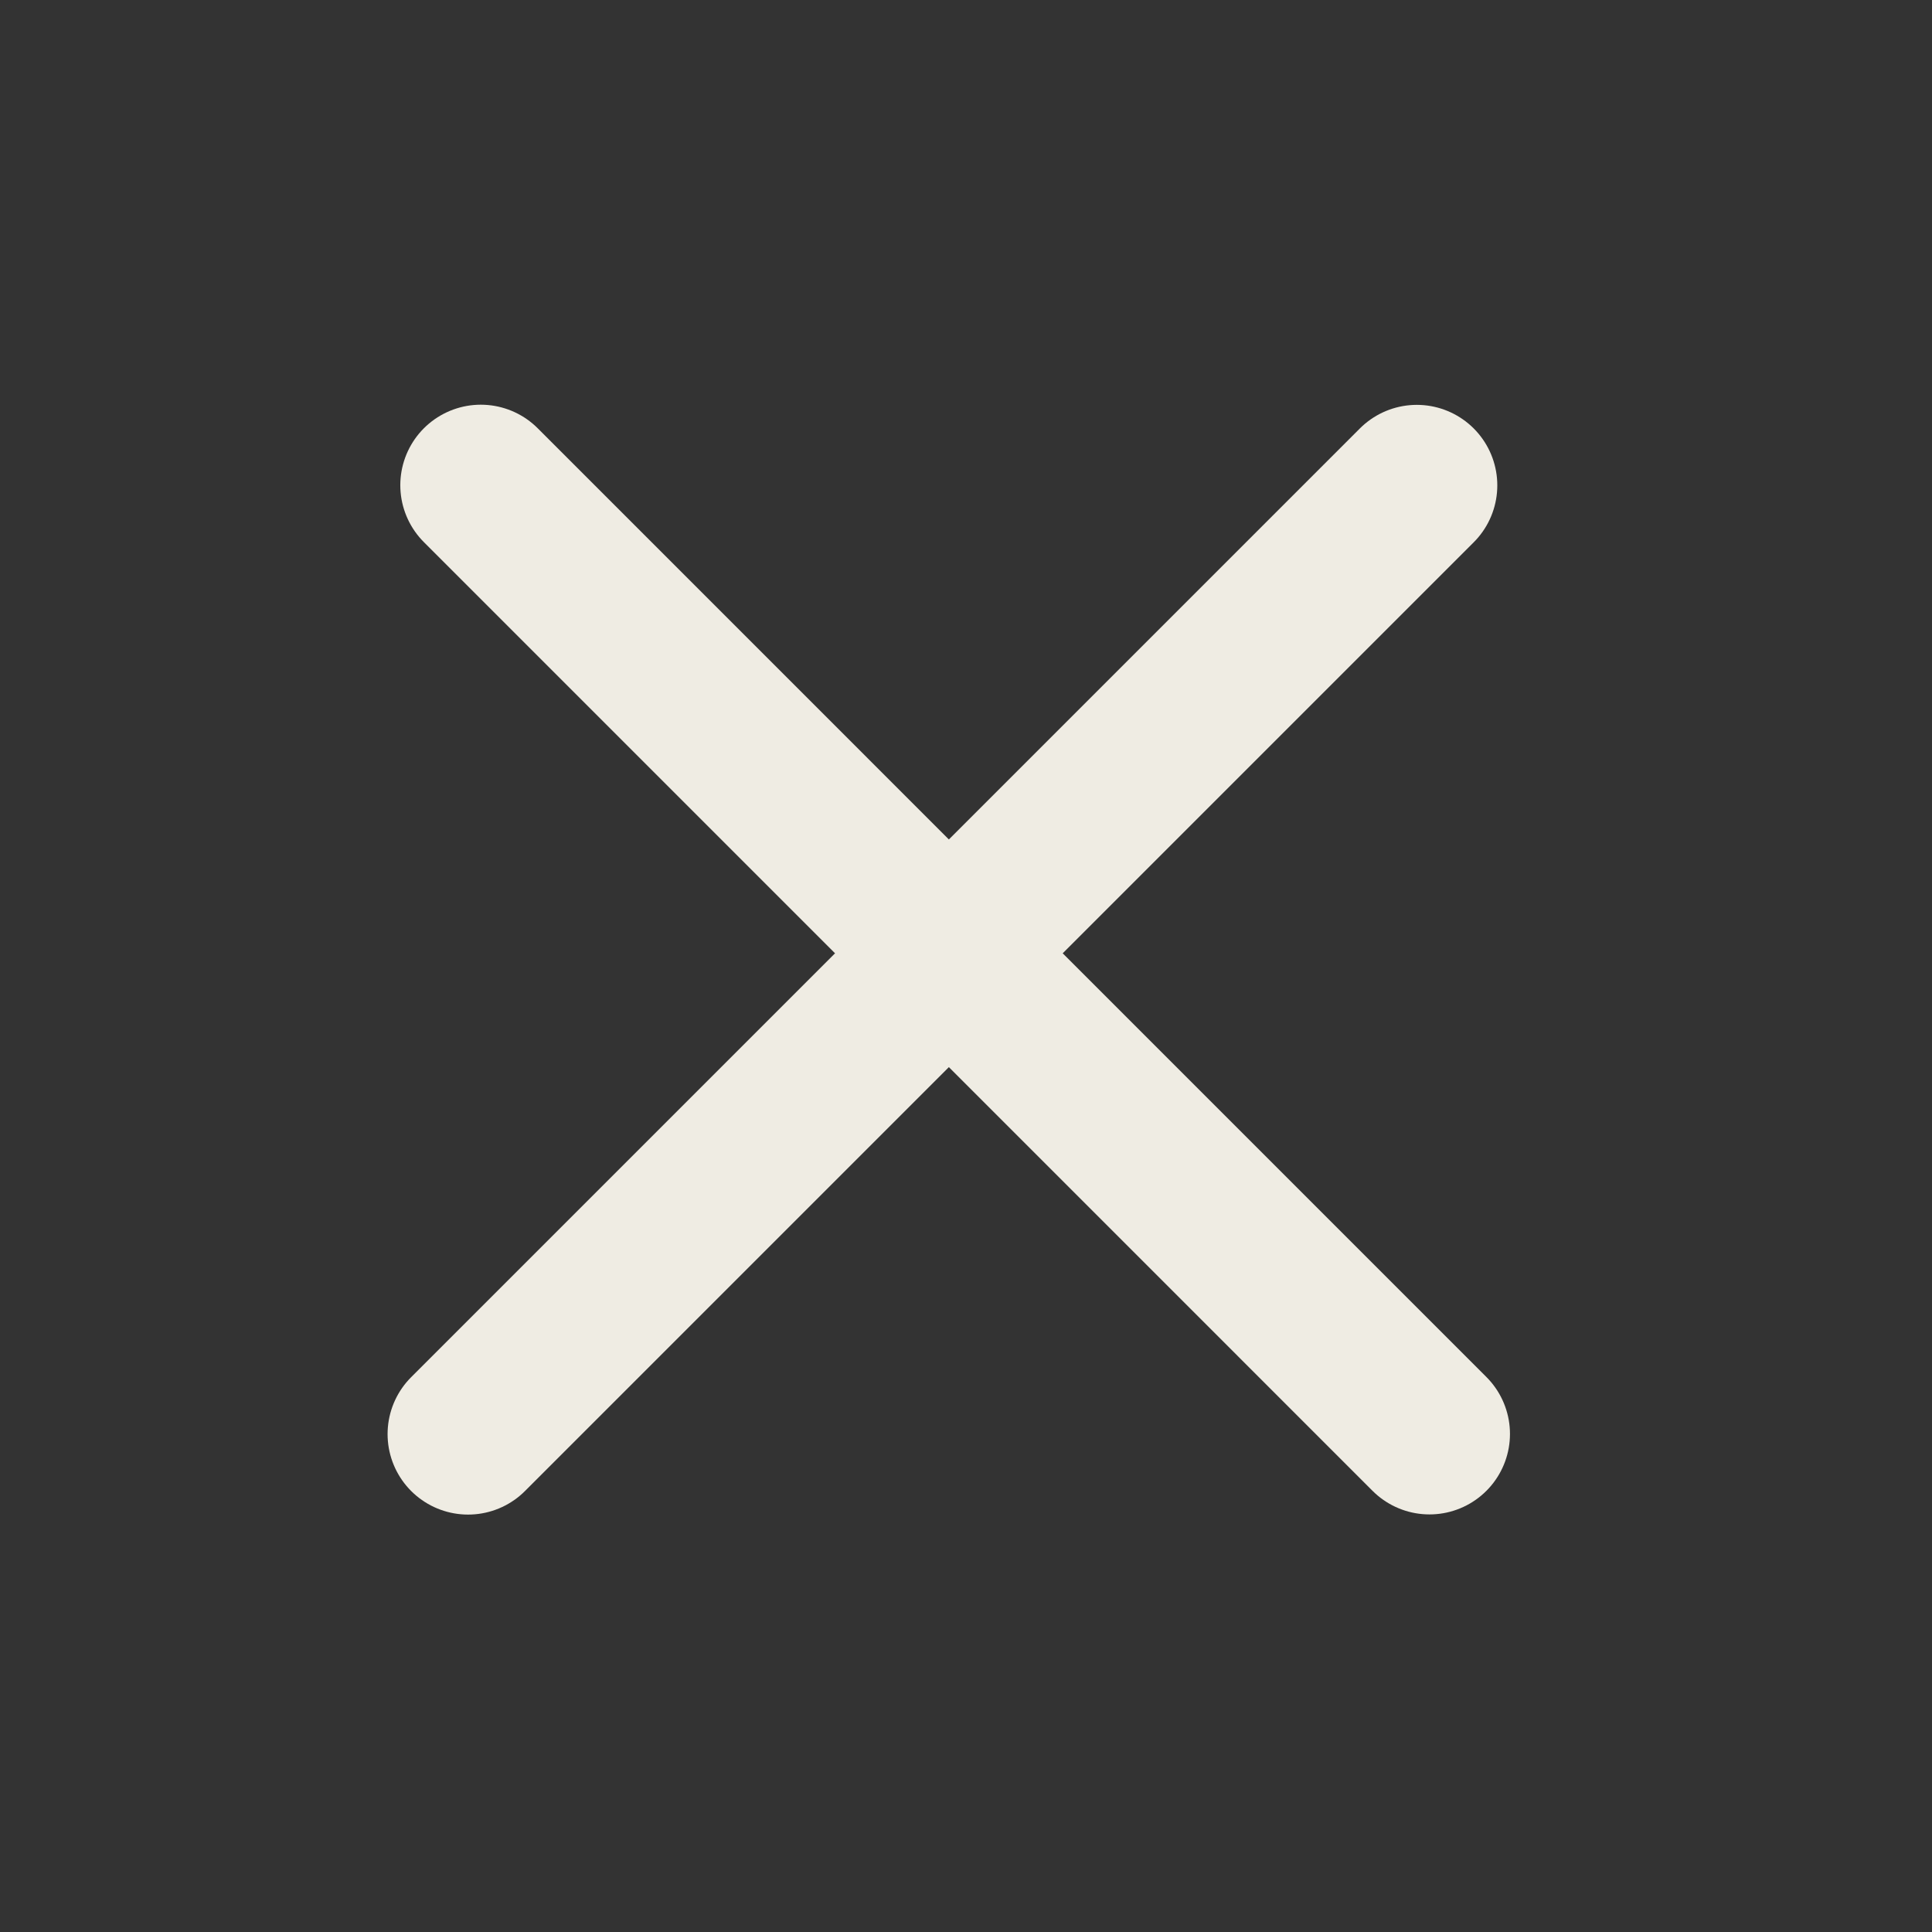
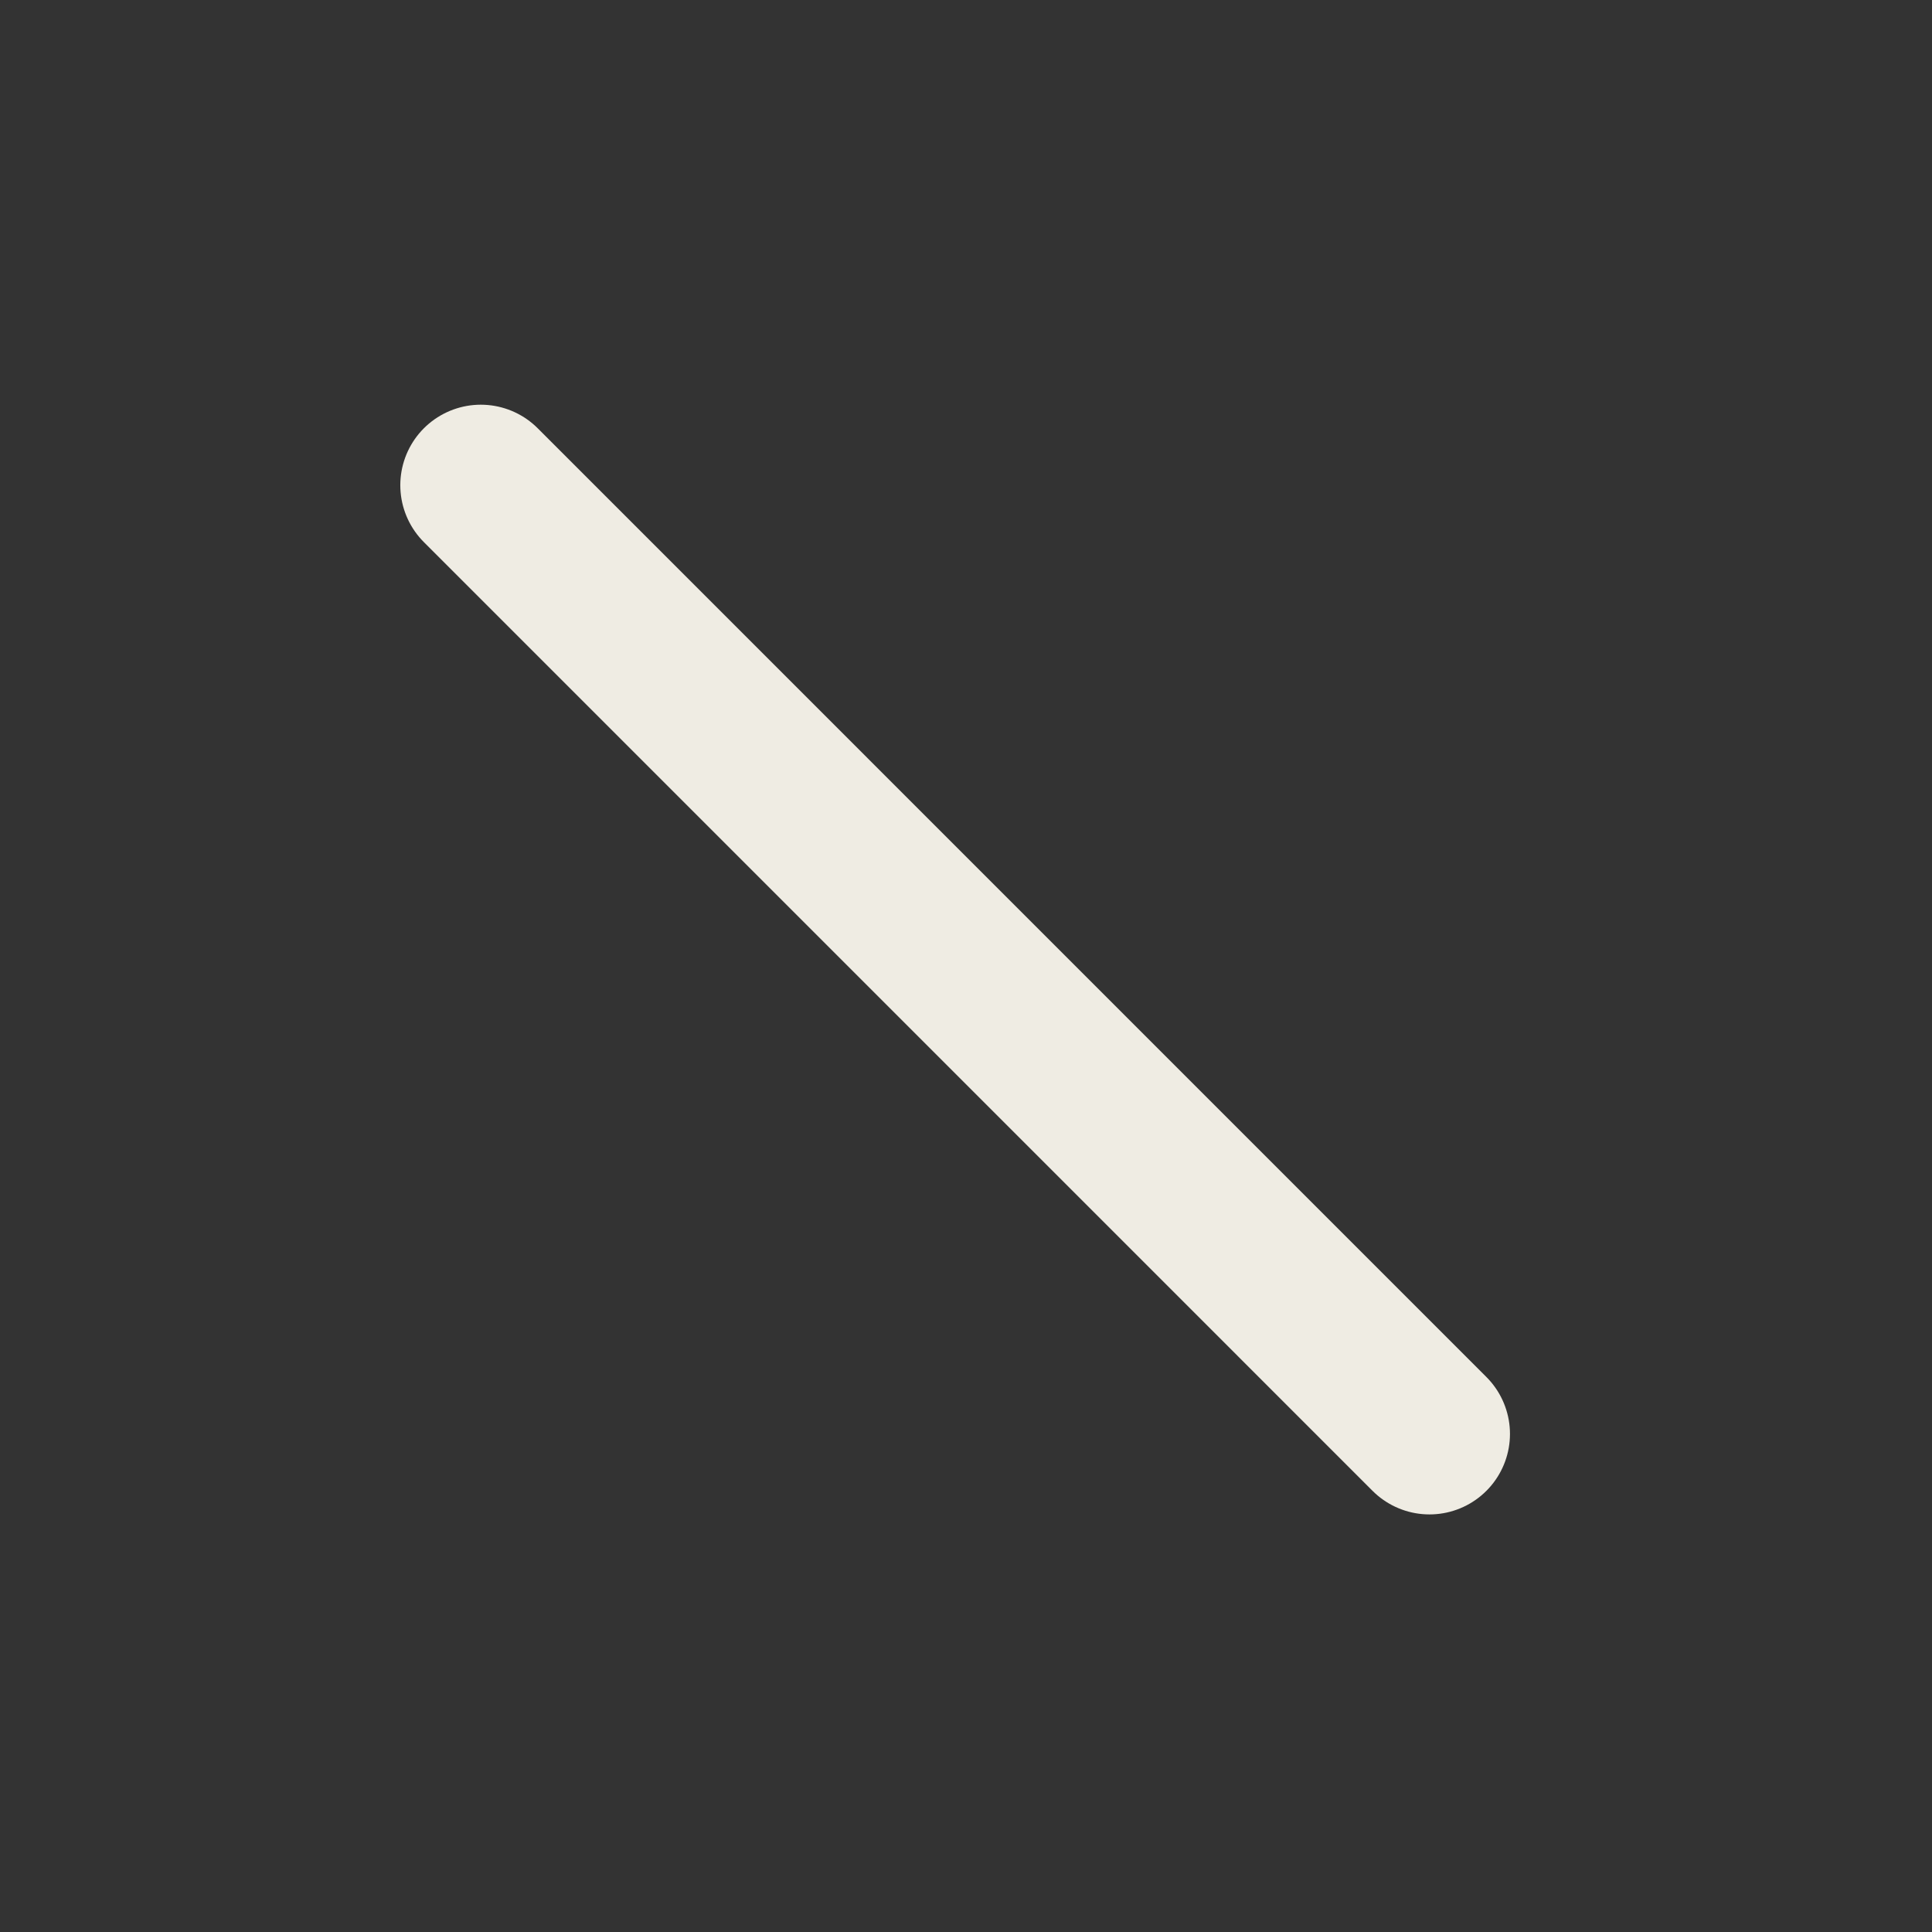
<svg xmlns="http://www.w3.org/2000/svg" width="36" height="36" viewBox="0 0 36 36" fill="none">
  <rect x="0" y="0" width="36" height="36" fill="#333333" stroke="none" />
  <path d="M8.959 9.041L26.636 26.719" stroke="#EFECE3" stroke-width="3" stroke-linecap="round" />
-   <path d="M8.722 26.722L26.4 9.044" stroke="#EFECE3" stroke-width="3" stroke-linecap="round" />
</svg>